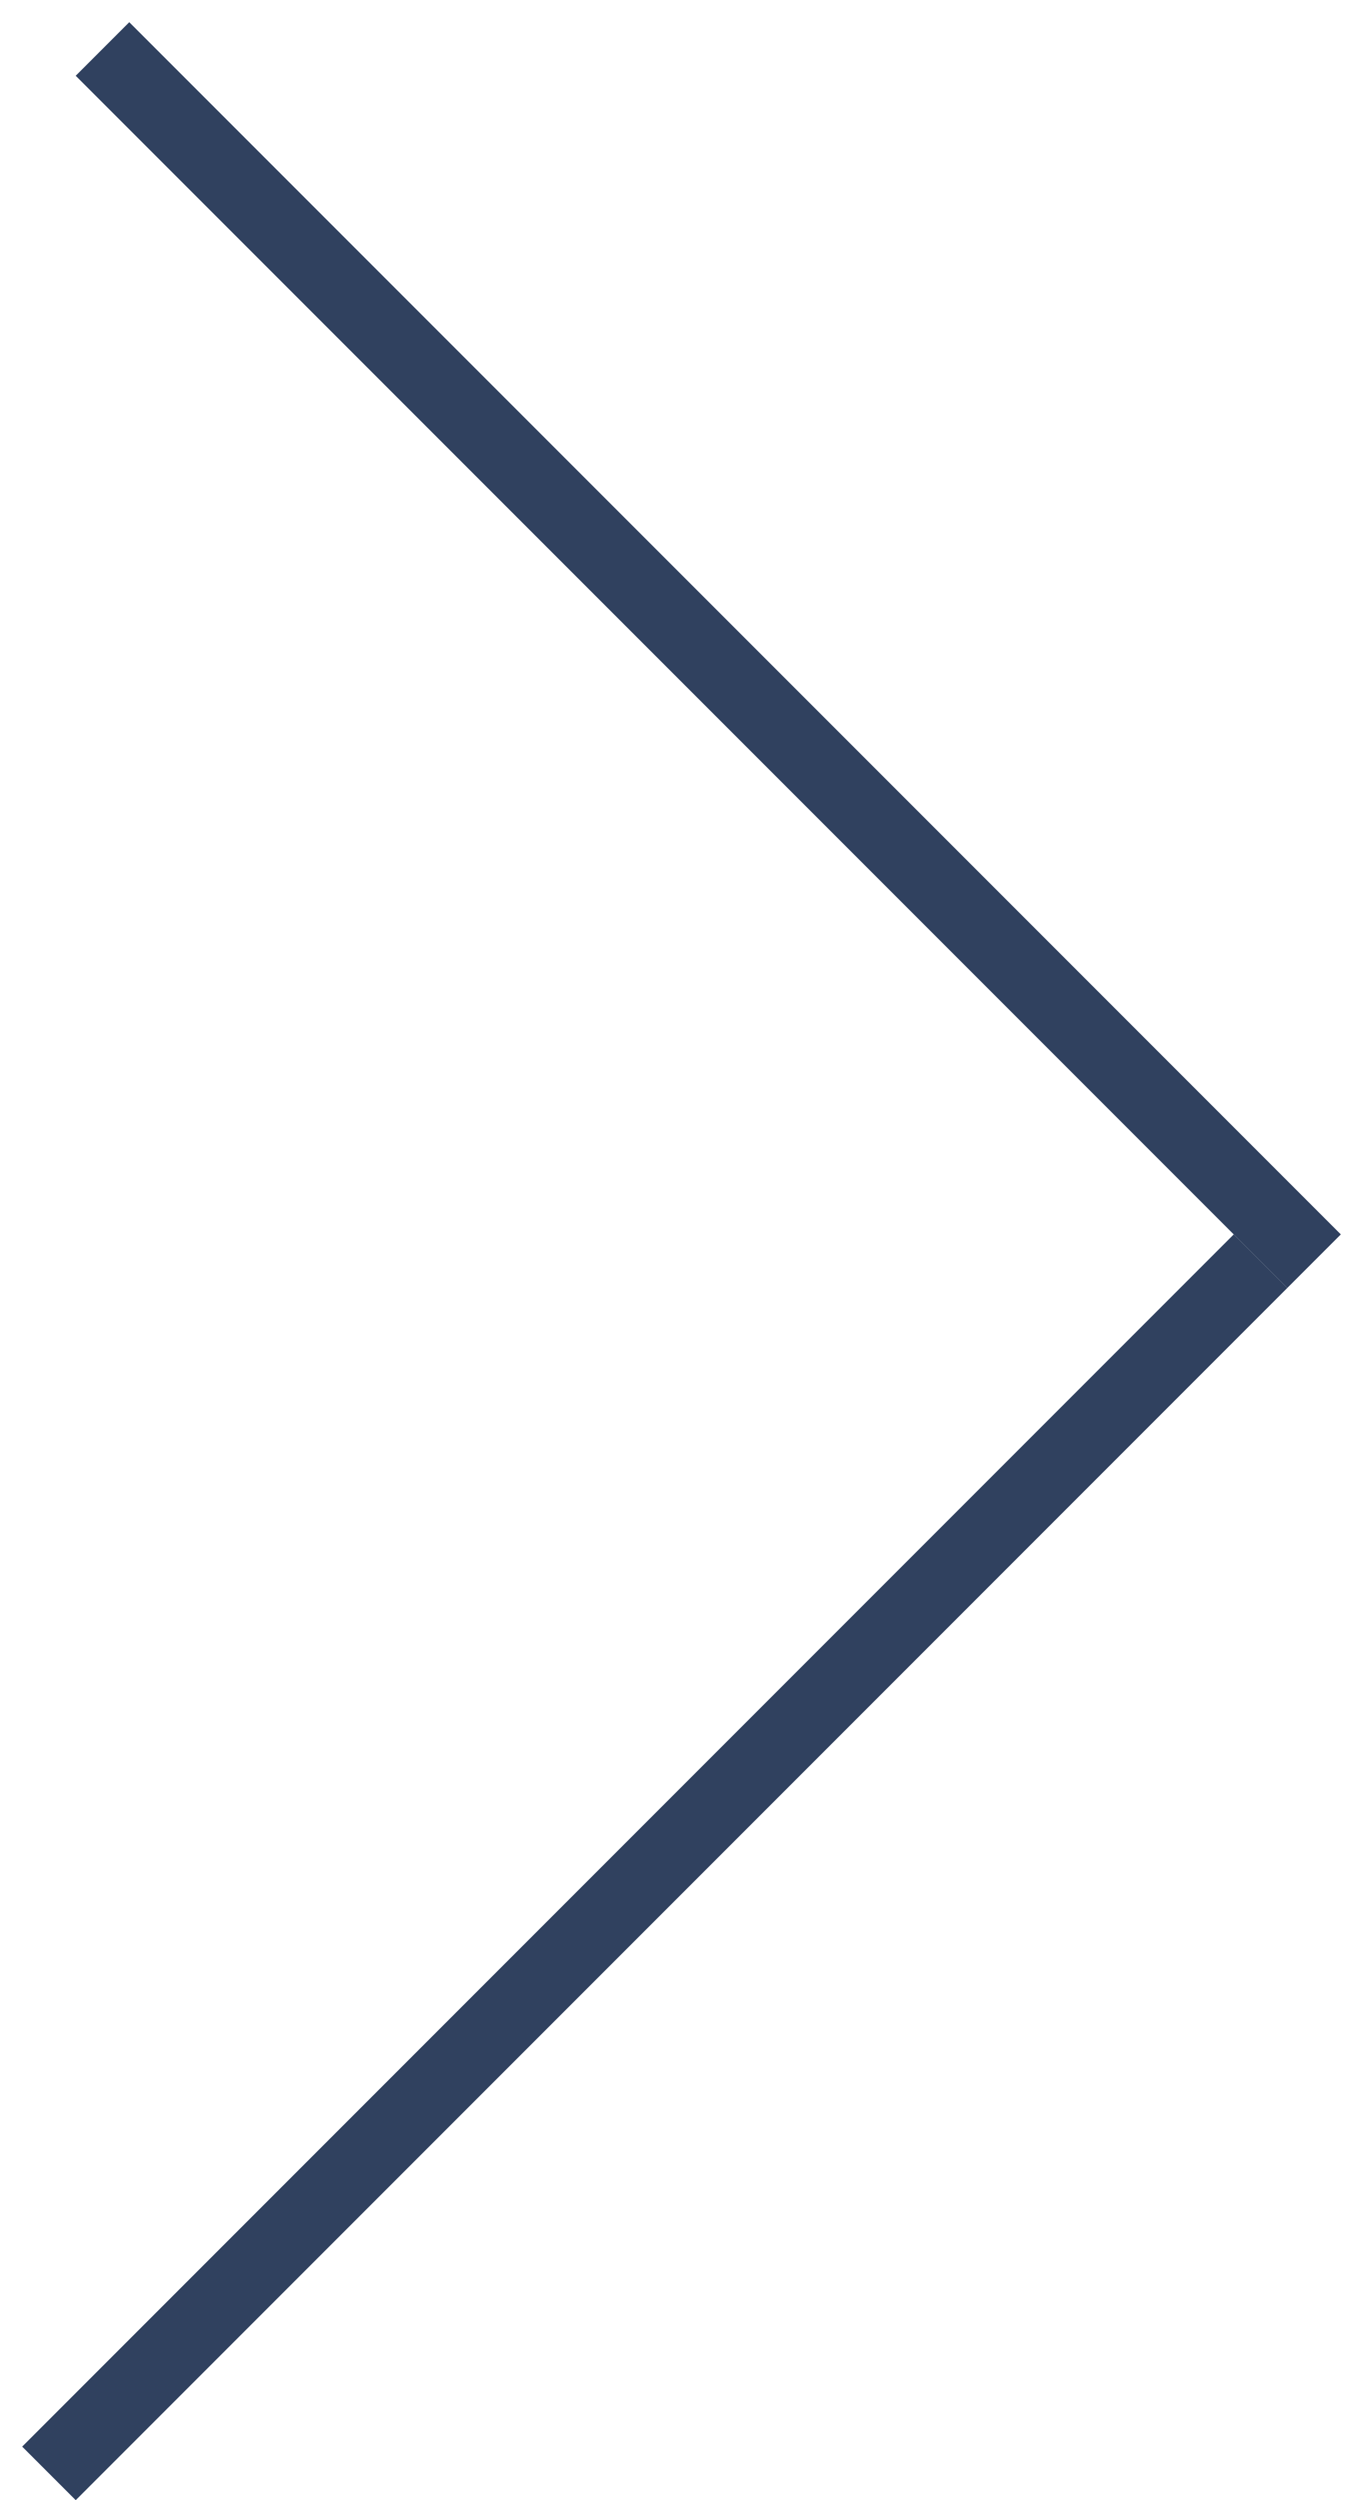
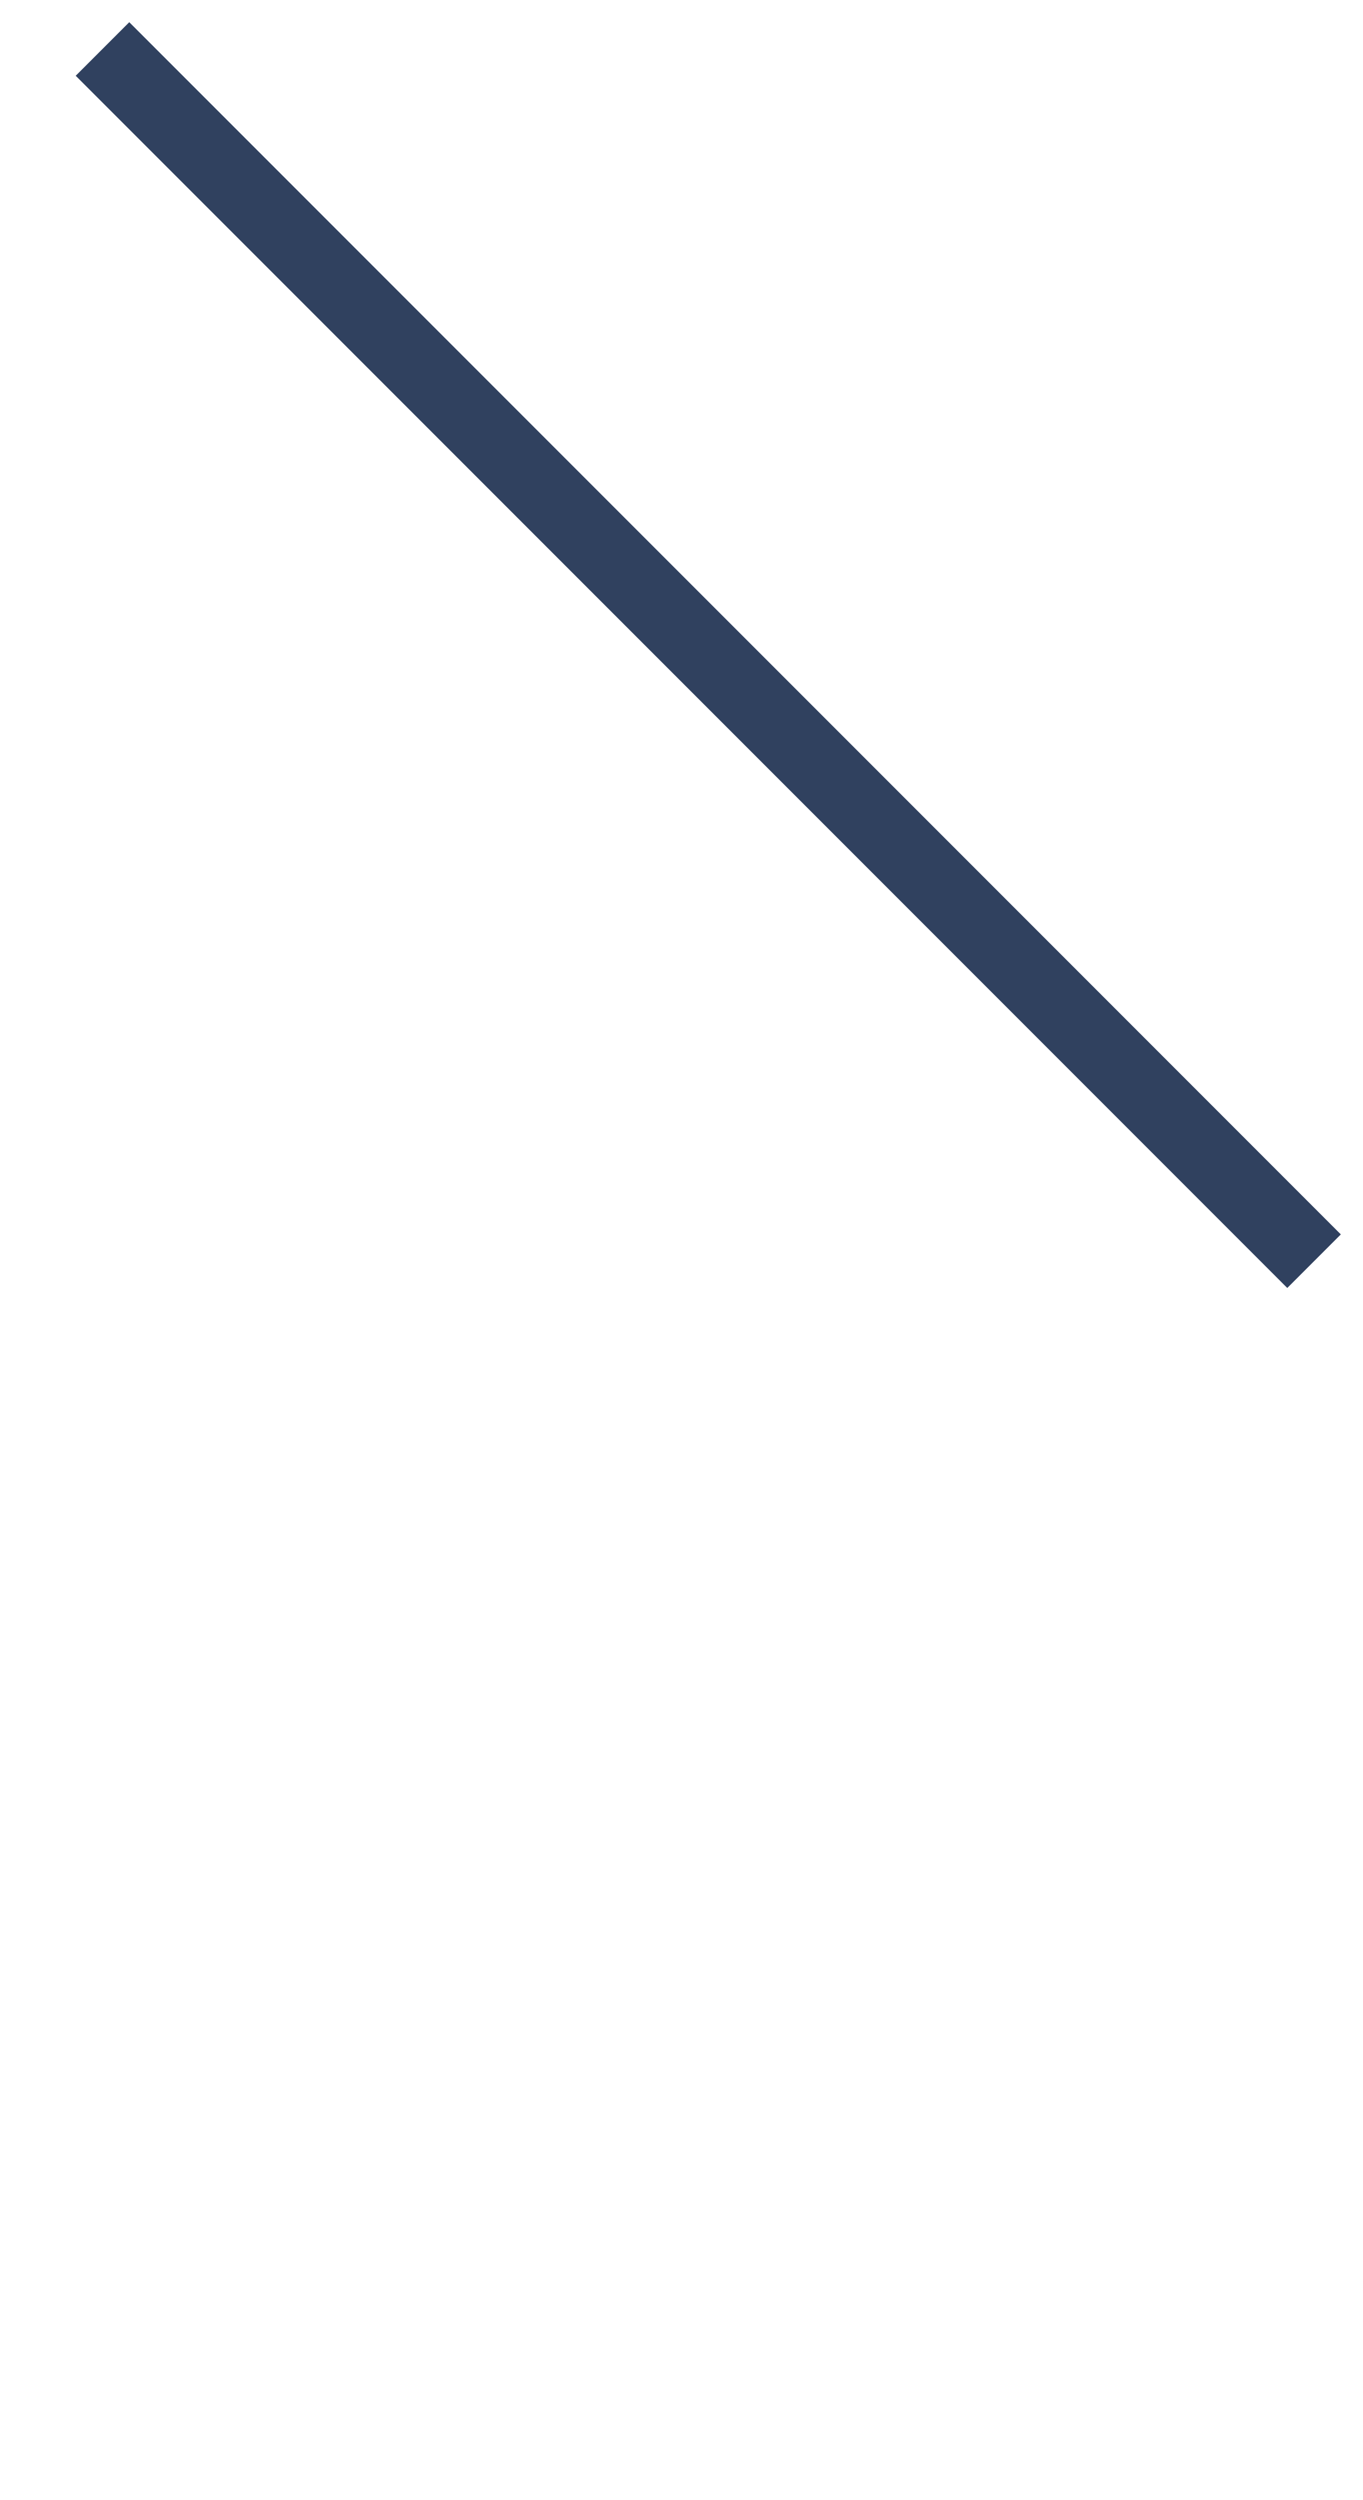
<svg xmlns="http://www.w3.org/2000/svg" width="36" height="66" viewBox="0 0 36 66" fill="none">
  <line x1="2.707" y1="1.293" x2="34.707" y2="33.293" stroke="#30415F" stroke-width="2" />
-   <line x1="1.293" y1="65.293" x2="33.293" y2="33.293" stroke="#30415F" stroke-width="2" />
</svg>